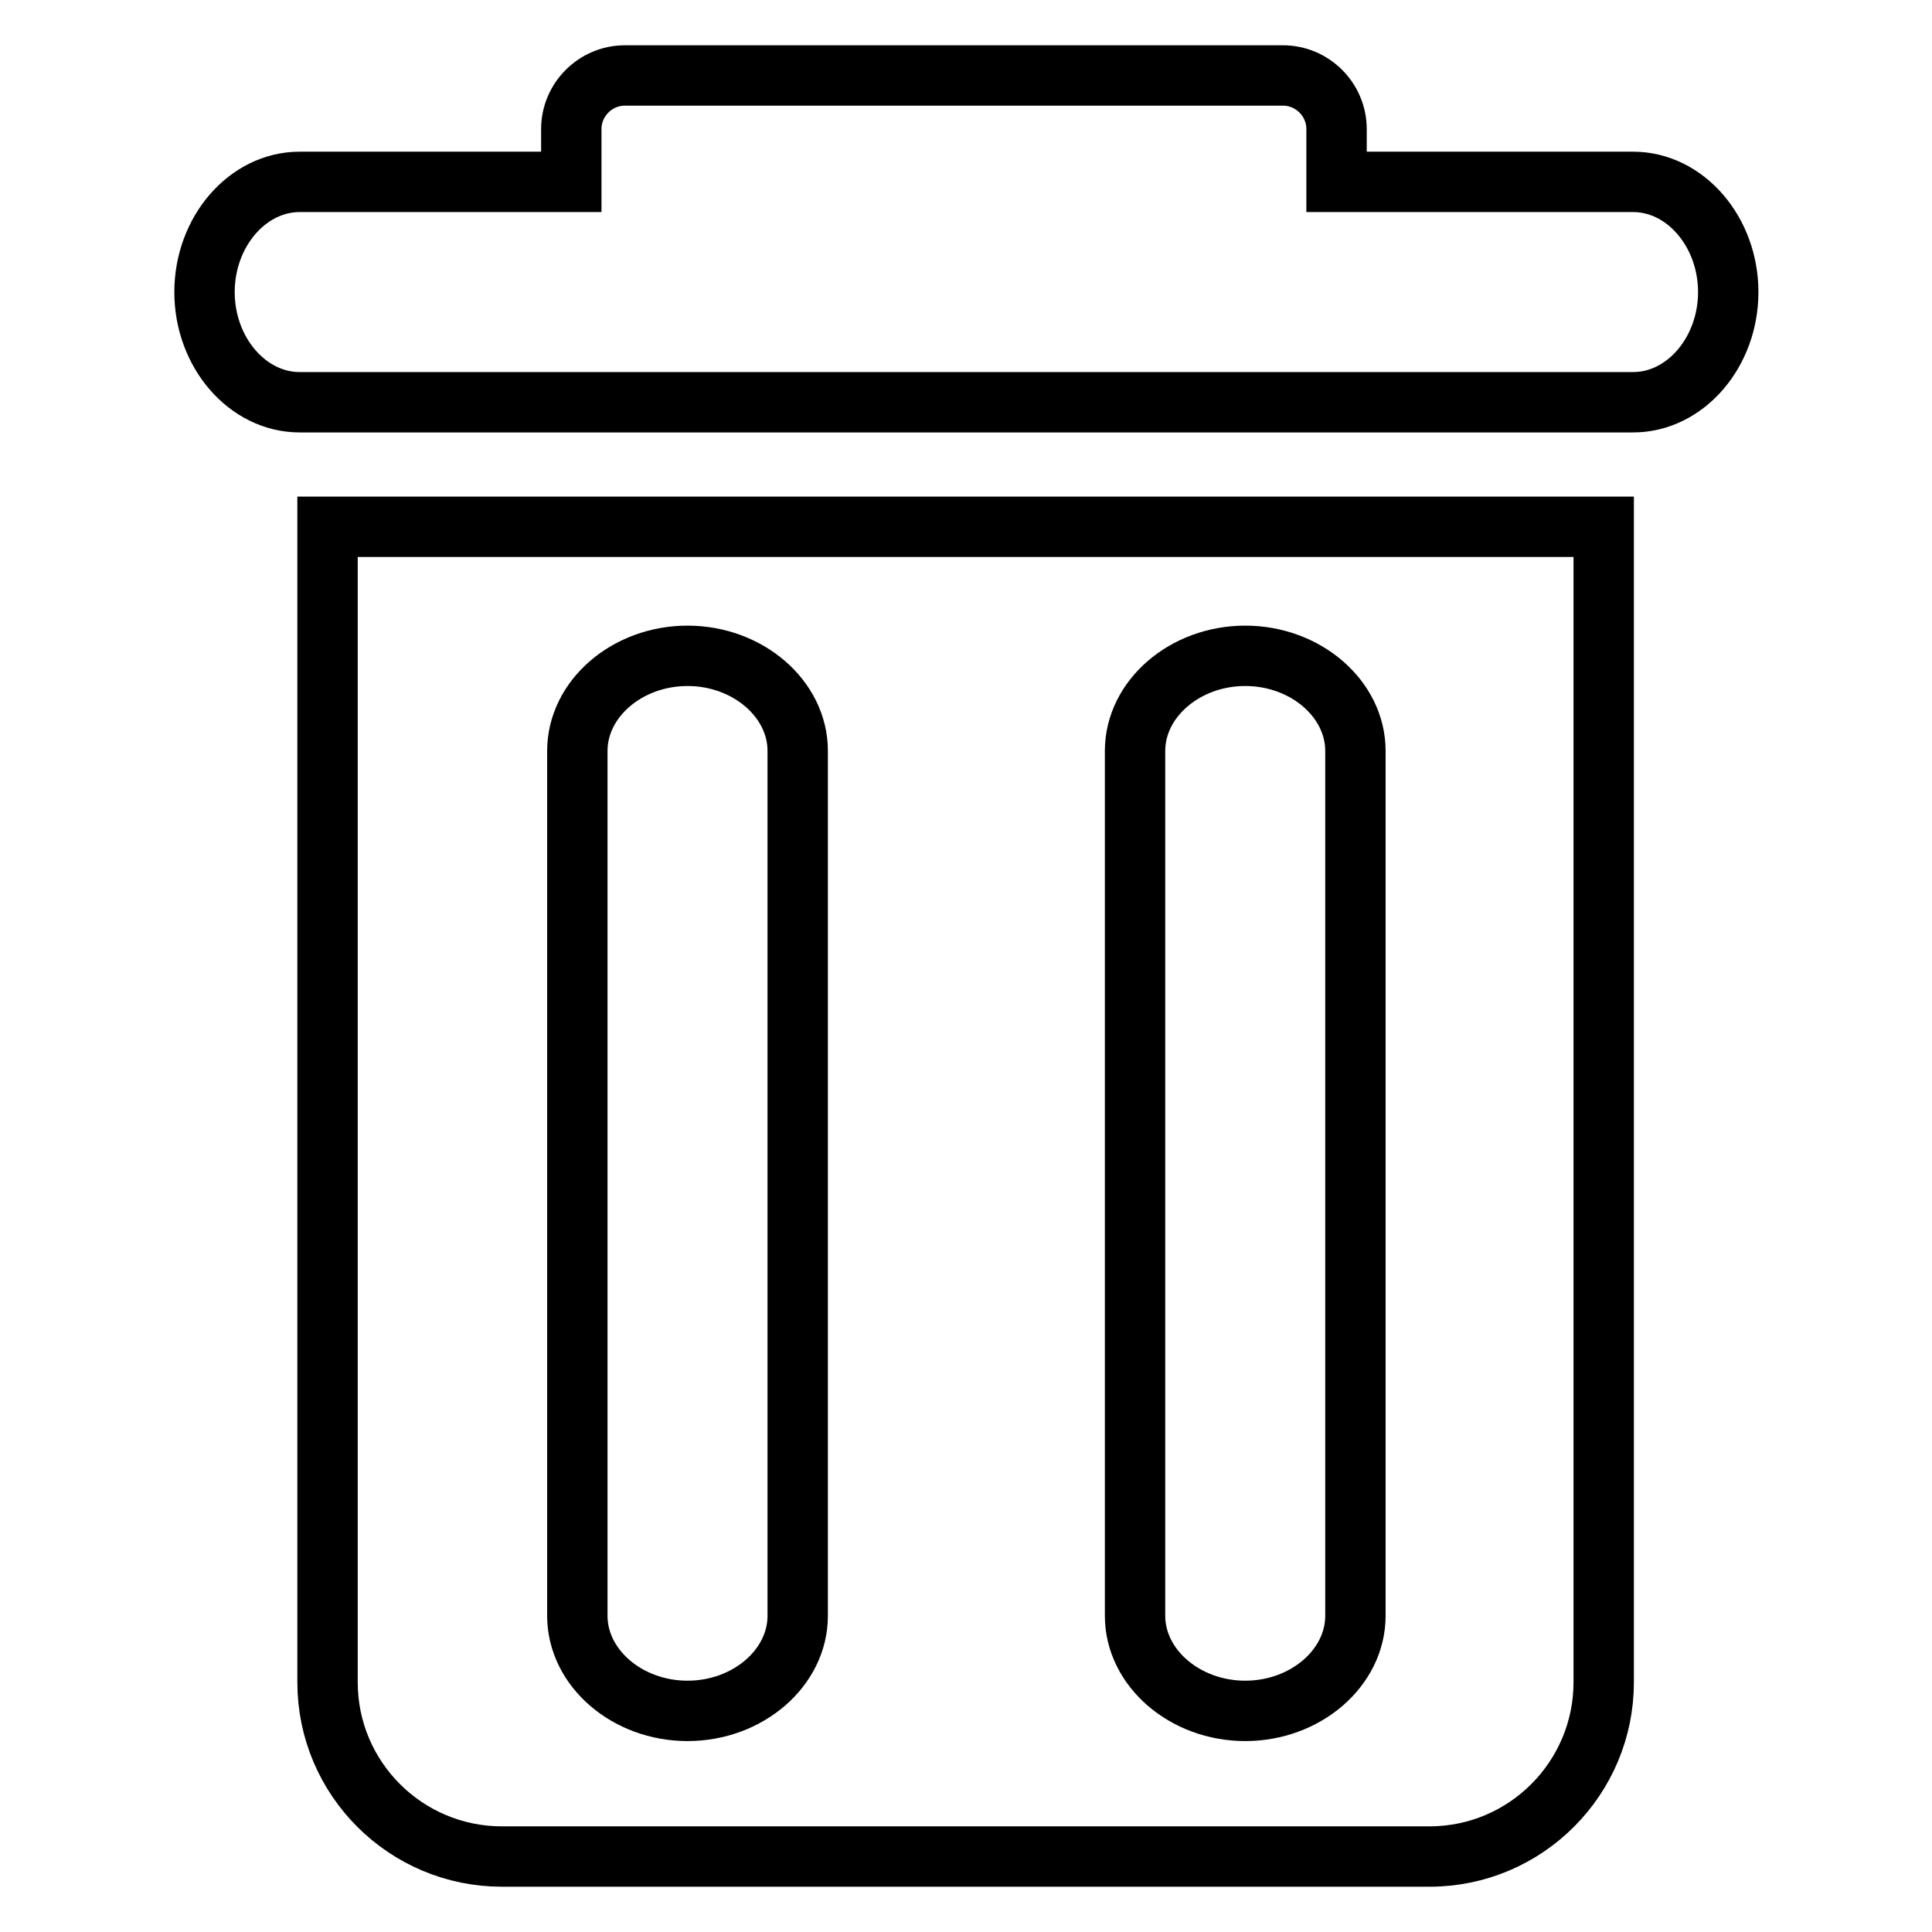
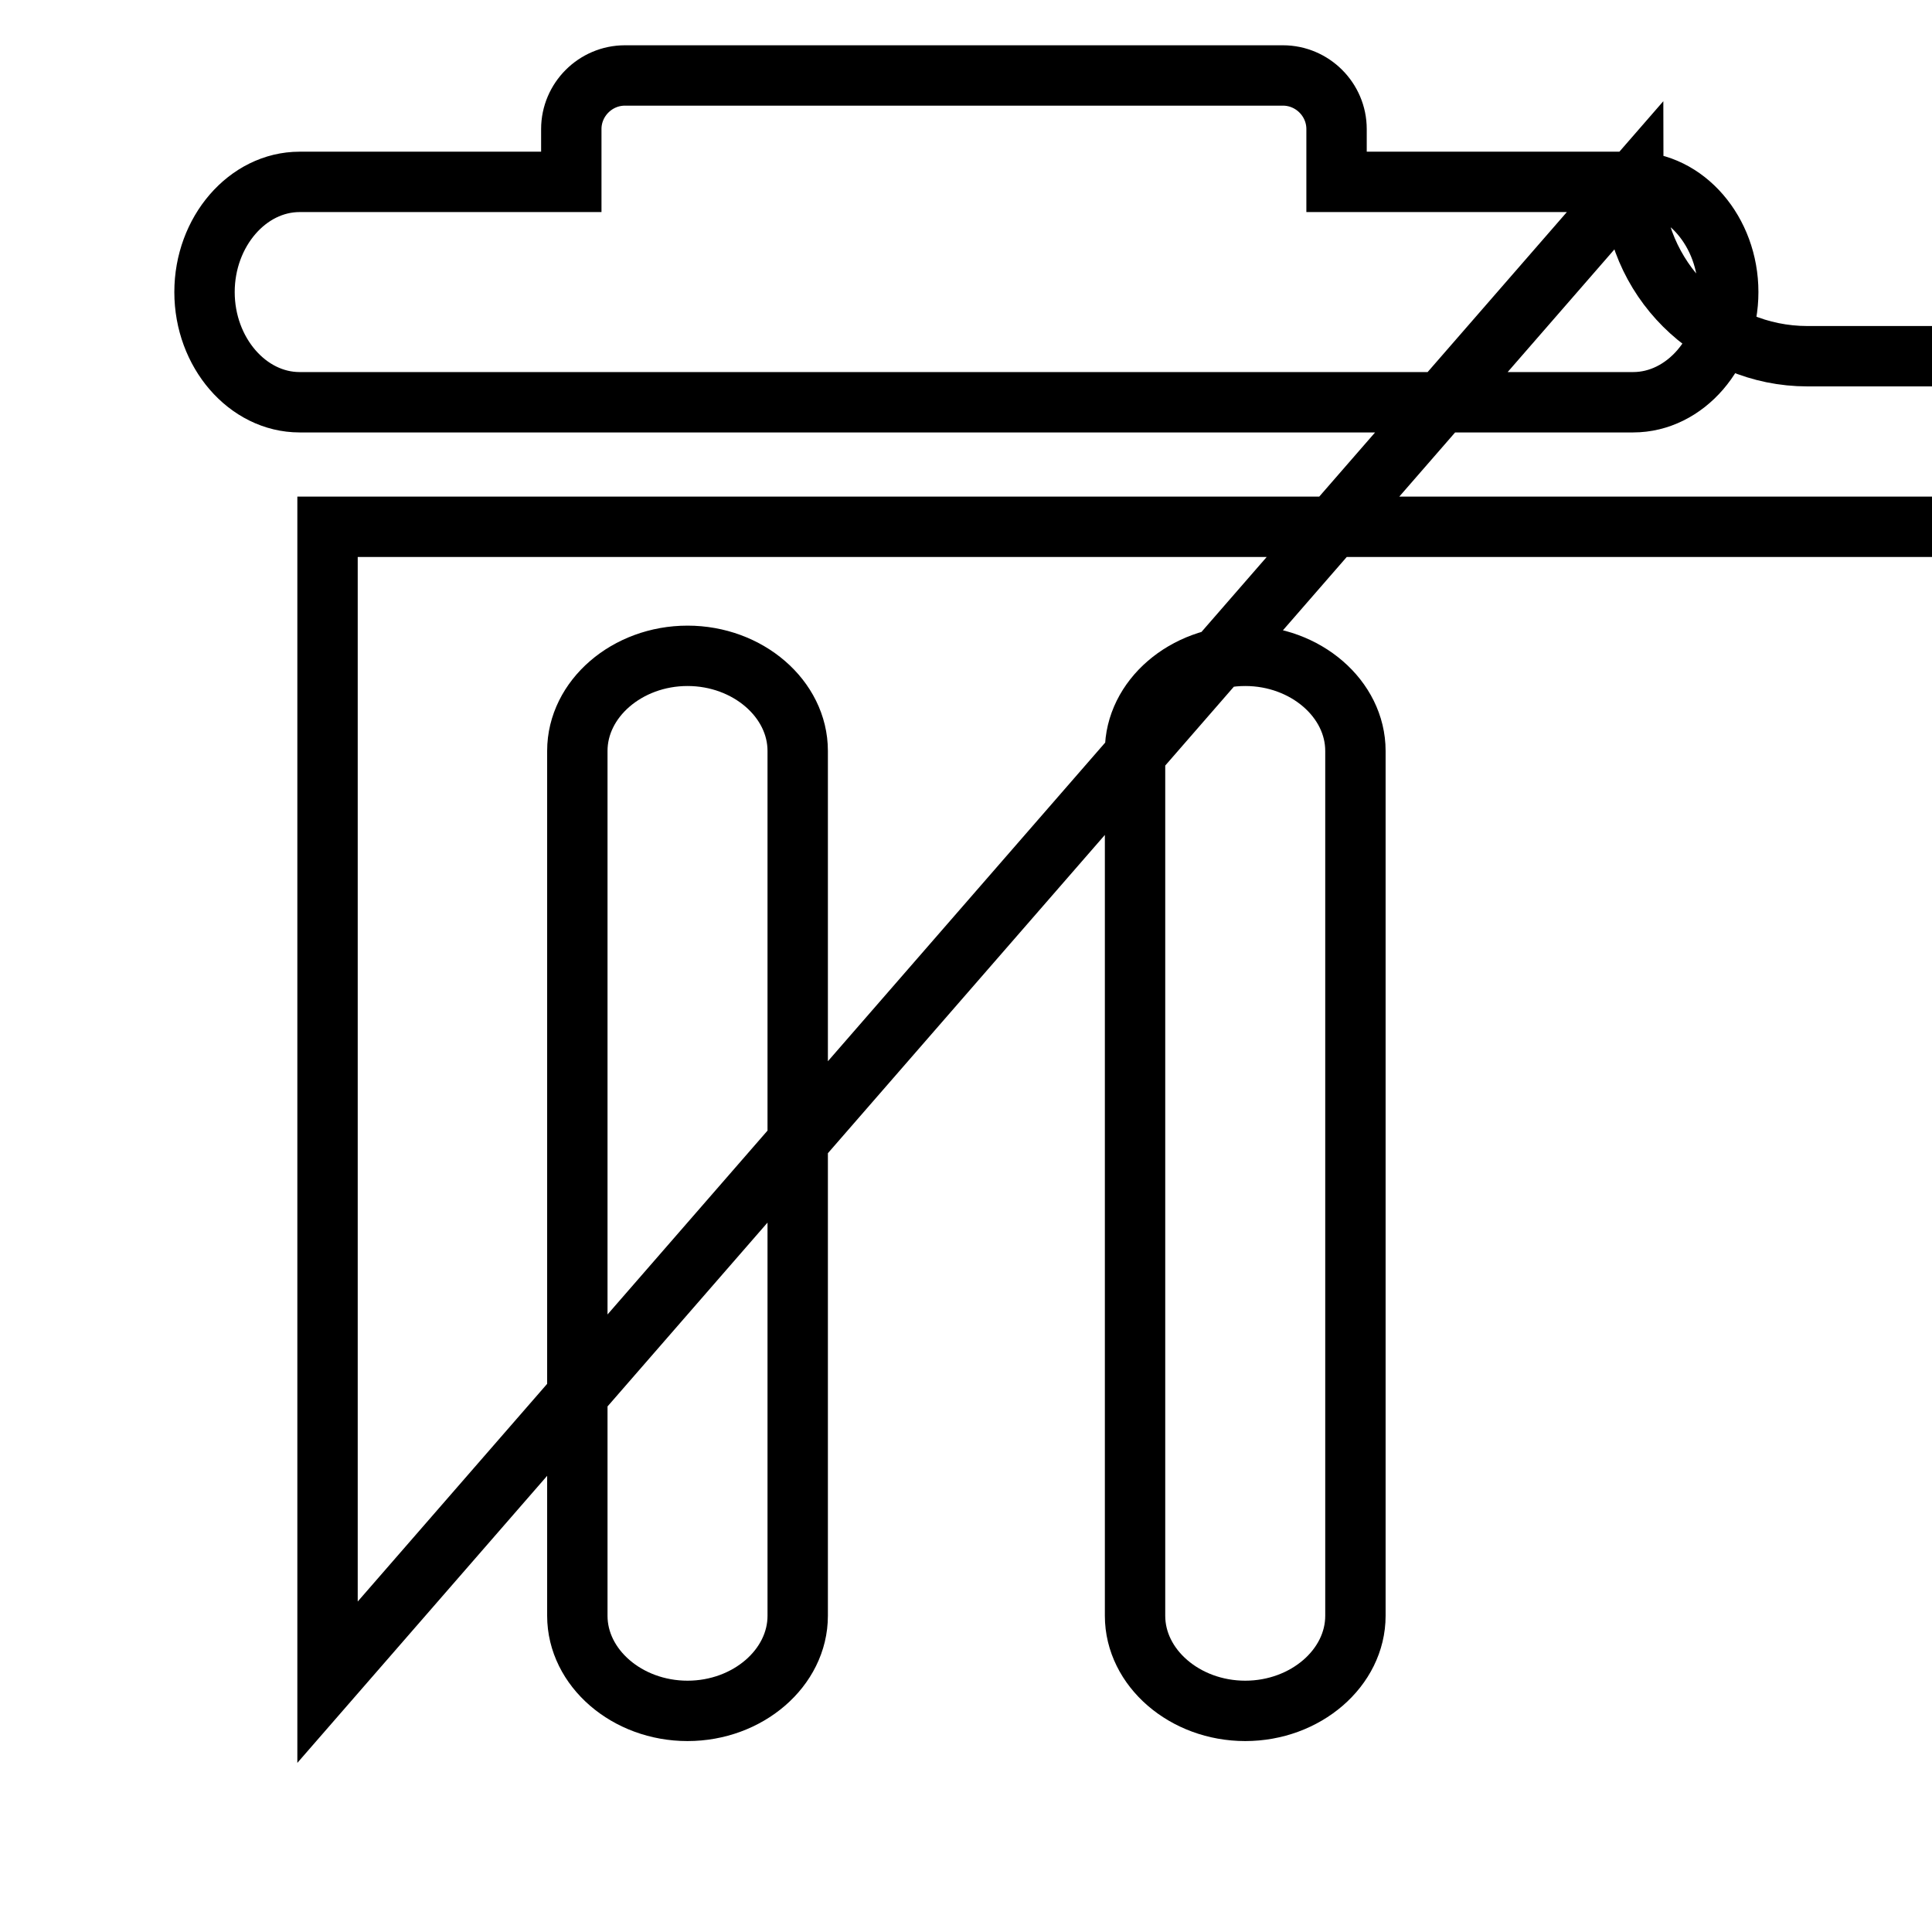
<svg xmlns="http://www.w3.org/2000/svg" version="1.1" x="0px" y="0px" viewBox="0 0 256 256" enable-background="new 0 0 256 256" xml:space="preserve">
  <g>
-     <path stroke-width="8" fill-opacity="0" stroke="#000000" d="M216.4,24.1h-39.3v-7c0-3.9-3.2-7.1-7.1-7.1H82.8c-3.9,0-7.1,3.2-7.1,7.1v7h-36c-6.9,0-12.6,6.6-12.6,14.6 c0,8,5.7,14.6,12.6,14.6h176.7c6.9,0,12.6-6.6,12.6-14.6C229,30.7,223.3,24.1,216.4,24.1z M43.4,222.9c0,12.8,10.4,23.1,23.1,23.1 h122.9c12.8,0,23.1-10.4,23.1-23.1V69.8H43.4V222.9z M150.4,99.5c0-6.9,6.6-12.6,14.6-12.6s14.6,5.7,14.6,12.6v114.6 c0,6.9-6.6,12.6-14.6,12.6s-14.6-5.7-14.6-12.6V99.5z M76.5,99.5c0-6.9,6.6-12.6,14.6-12.6c8,0,14.6,5.7,14.6,12.6v114.6 c0,6.9-6.6,12.6-14.6,12.6c-8,0-14.6-5.7-14.6-12.6V99.5z" />
+     <path stroke-width="8" fill-opacity="0" stroke="#000000" d="M216.4,24.1h-39.3v-7c0-3.9-3.2-7.1-7.1-7.1H82.8c-3.9,0-7.1,3.2-7.1,7.1v7h-36c-6.9,0-12.6,6.6-12.6,14.6 c0,8,5.7,14.6,12.6,14.6h176.7c6.9,0,12.6-6.6,12.6-14.6C229,30.7,223.3,24.1,216.4,24.1z c0,12.8,10.4,23.1,23.1,23.1 h122.9c12.8,0,23.1-10.4,23.1-23.1V69.8H43.4V222.9z M150.4,99.5c0-6.9,6.6-12.6,14.6-12.6s14.6,5.7,14.6,12.6v114.6 c0,6.9-6.6,12.6-14.6,12.6s-14.6-5.7-14.6-12.6V99.5z M76.5,99.5c0-6.9,6.6-12.6,14.6-12.6c8,0,14.6,5.7,14.6,12.6v114.6 c0,6.9-6.6,12.6-14.6,12.6c-8,0-14.6-5.7-14.6-12.6V99.5z" />
  </g>
</svg>